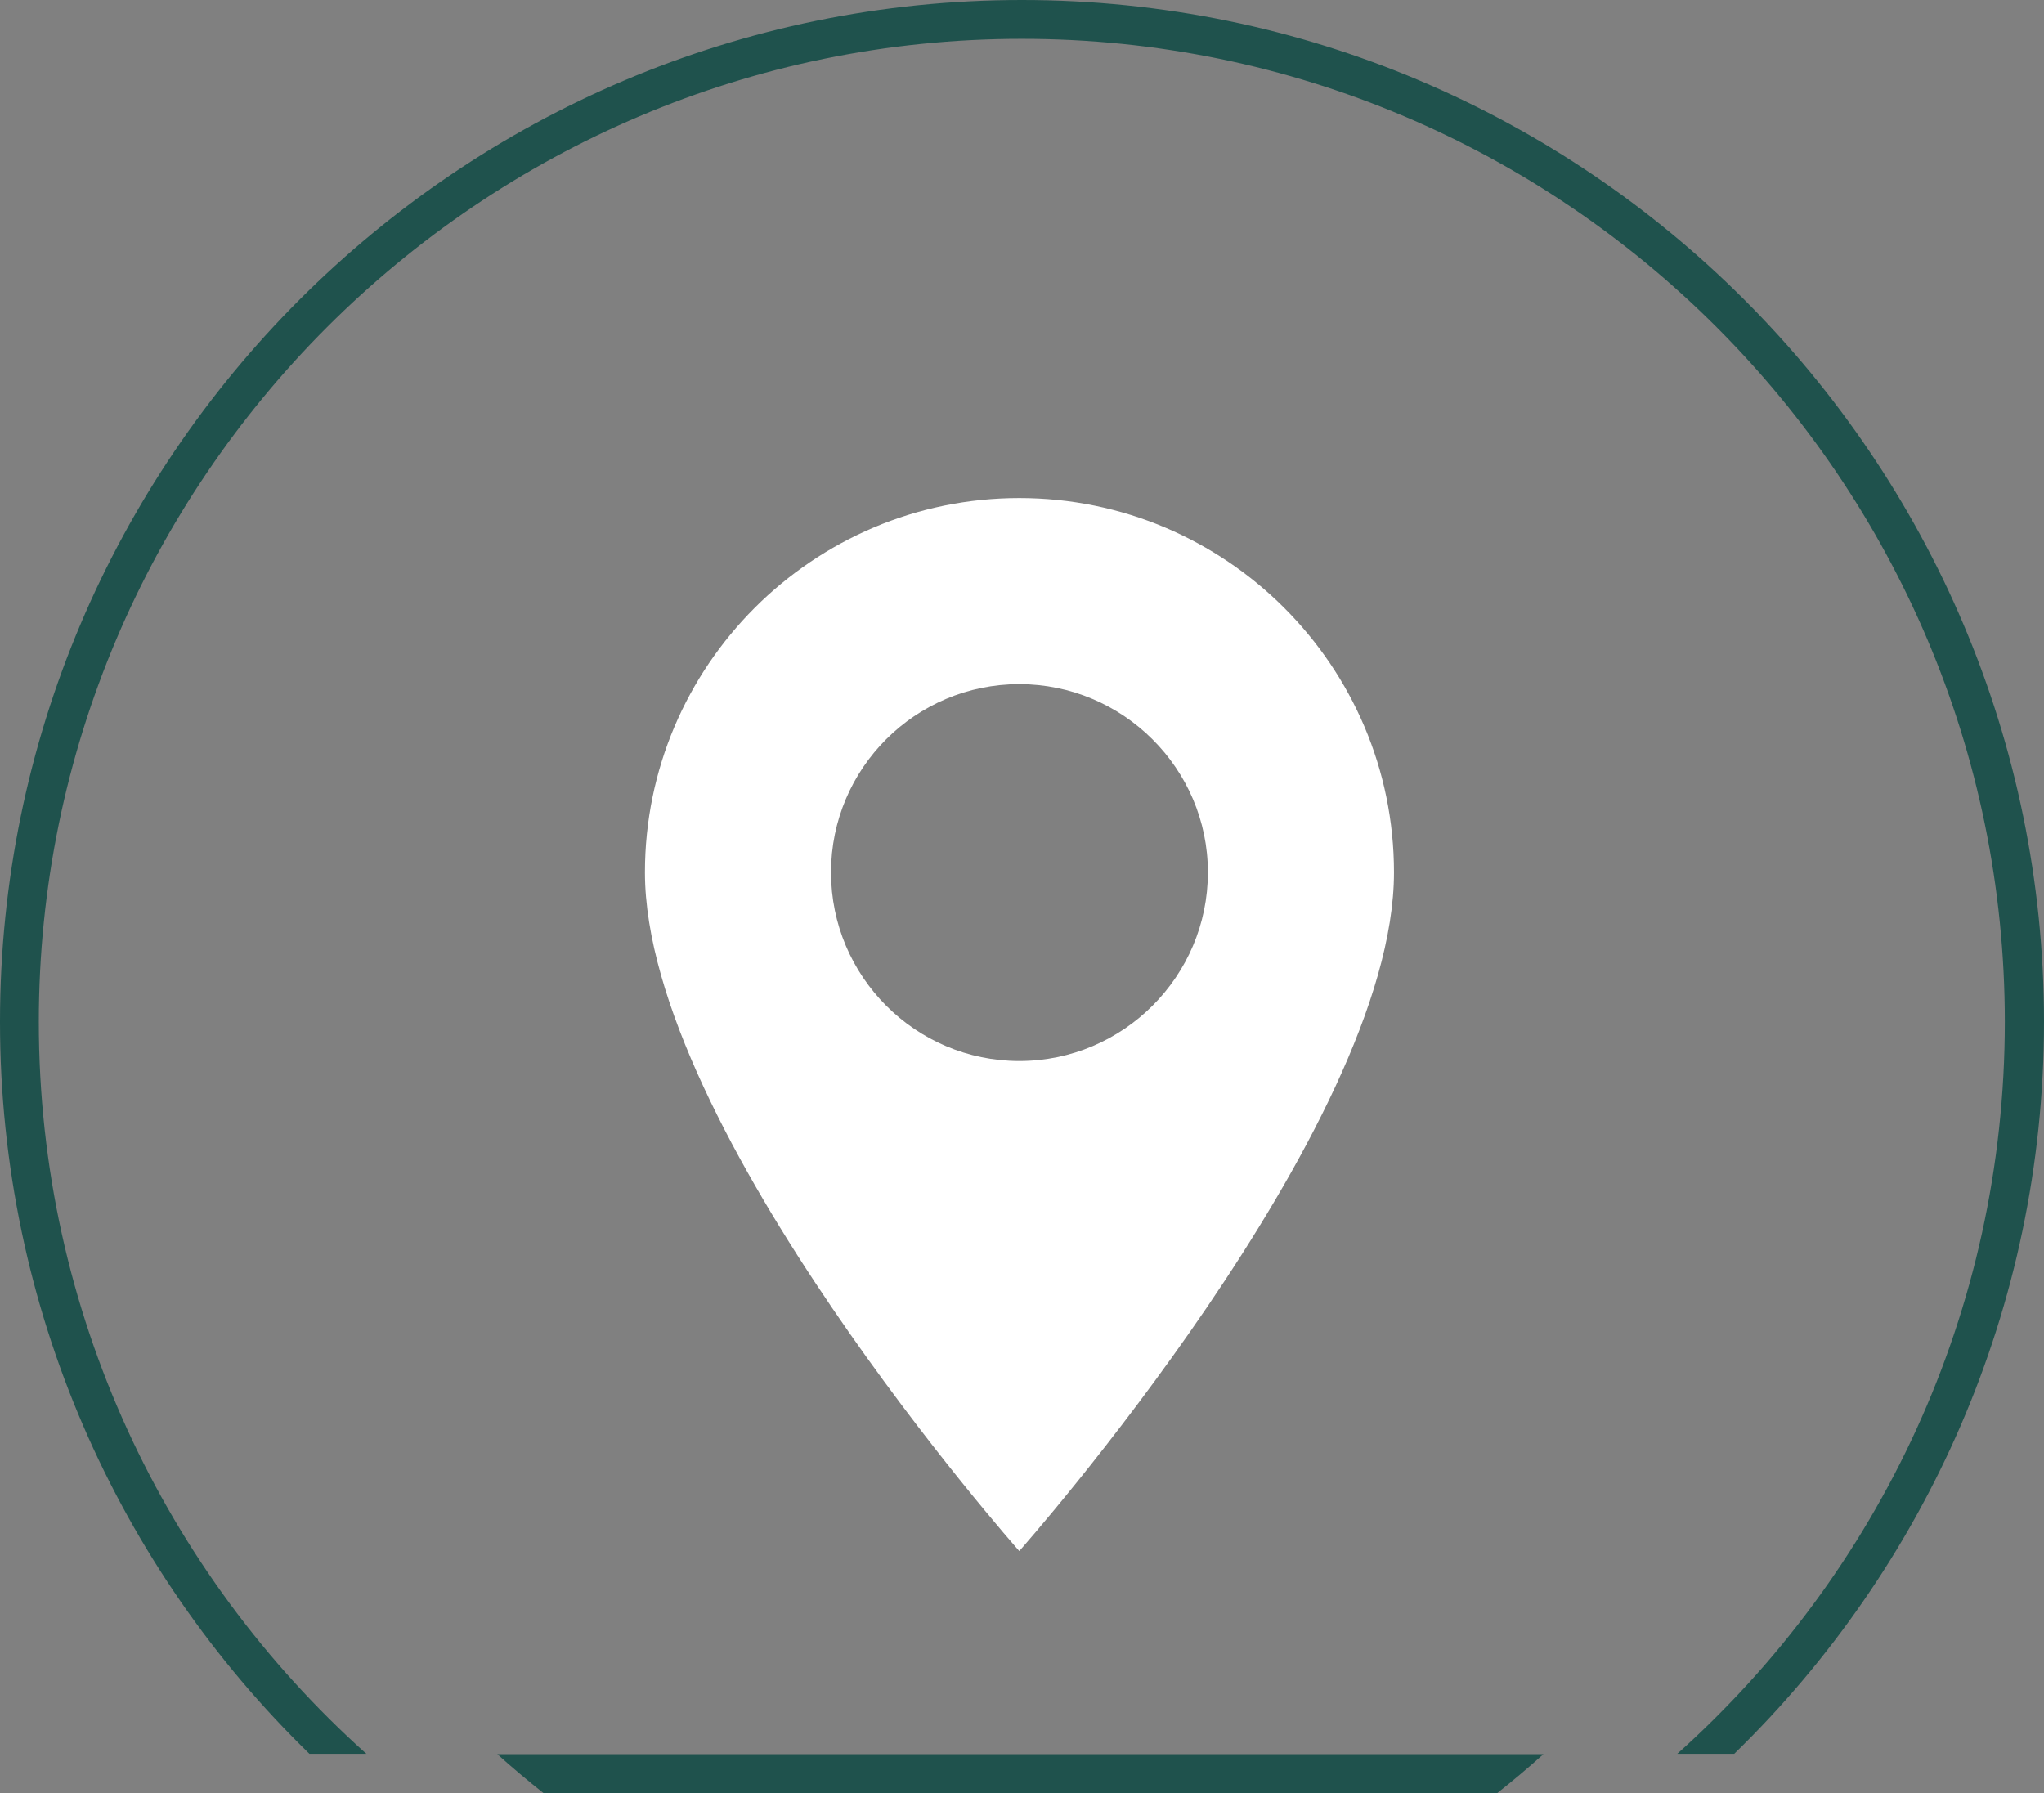
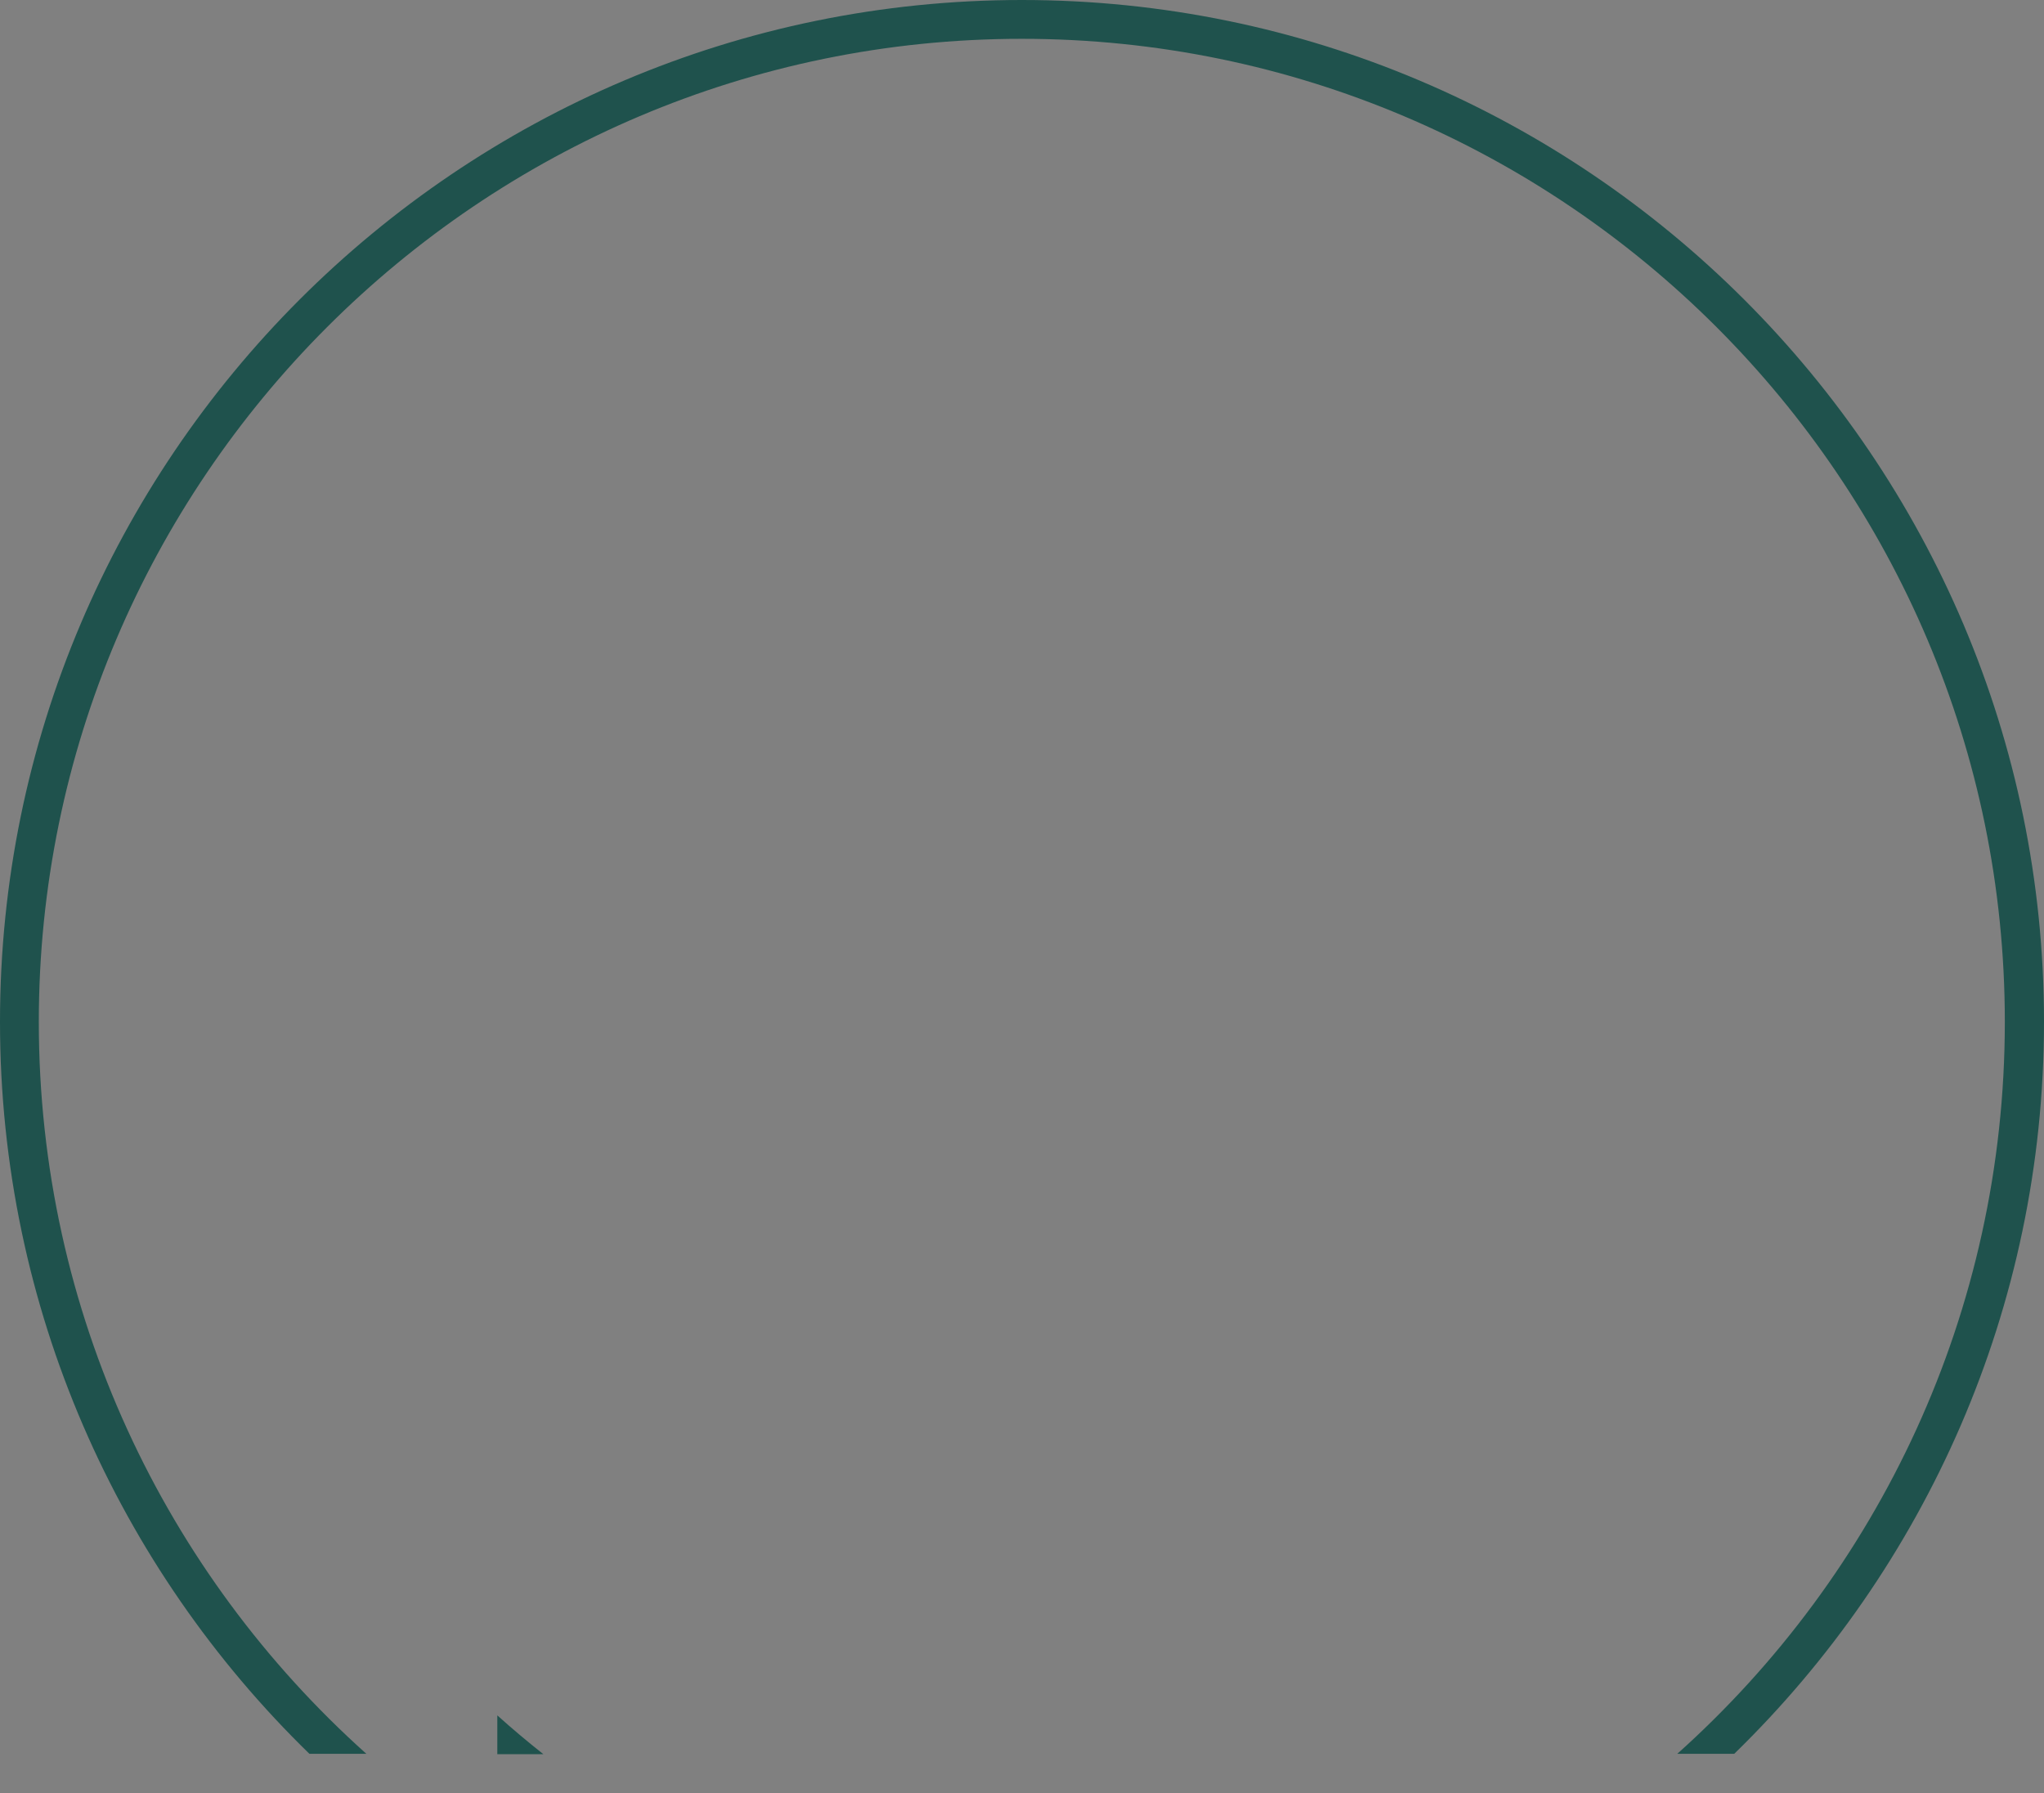
<svg xmlns="http://www.w3.org/2000/svg" id="Layer_2" viewBox="0 0 56.35 49.43">
  <rect x="0" y="0" width="56.35" height="49.43" fill="#808080" stroke="none" />
  <defs>
    <style>.cls-1{fill:#fff;}.cls-2{fill:#1f524d;}</style>
  </defs>
  <g id="Layer_1-2">
-     <path class="cls-2" d="m13.71,48.36h28.84c-.41.37-.84.73-1.27,1.07H14.98c-.43-.34-.86-.7-1.27-1.07h0Z" />
-     <path class="cls-1" d="m28.1,29.25c-2.86,0-5.19-2.33-5.19-5.2s2.33-5.19,5.19-5.19,5.2,2.33,5.2,5.19-2.33,5.2-5.2,5.2m0-15.52c-5.69,0-10.32,4.63-10.32,10.32,0,7.07,10.32,18.71,10.32,18.71,0,0,10.33-11.65,10.33-18.71,0-5.69-4.63-10.32-10.33-10.32" />
+     <path class="cls-2" d="m13.71,48.36h28.84H14.98c-.43-.34-.86-.7-1.27-1.07h0Z" />
    <path class="cls-2" d="m28.17,0C12.63,0,0,12.64,0,28.17c0,7.9,3.27,15.06,8.53,20.18h1.57C4.56,43.39,1.07,36.18,1.07,28.17,1.07,13.23,13.23,1.07,28.17,1.07s27.1,12.16,27.1,27.1c0,8.01-3.49,15.22-9.03,20.18h1.57c5.26-5.12,8.54-12.28,8.54-20.18C56.35,12.64,43.71,0,28.17,0h0Z" />
  </g>
</svg>